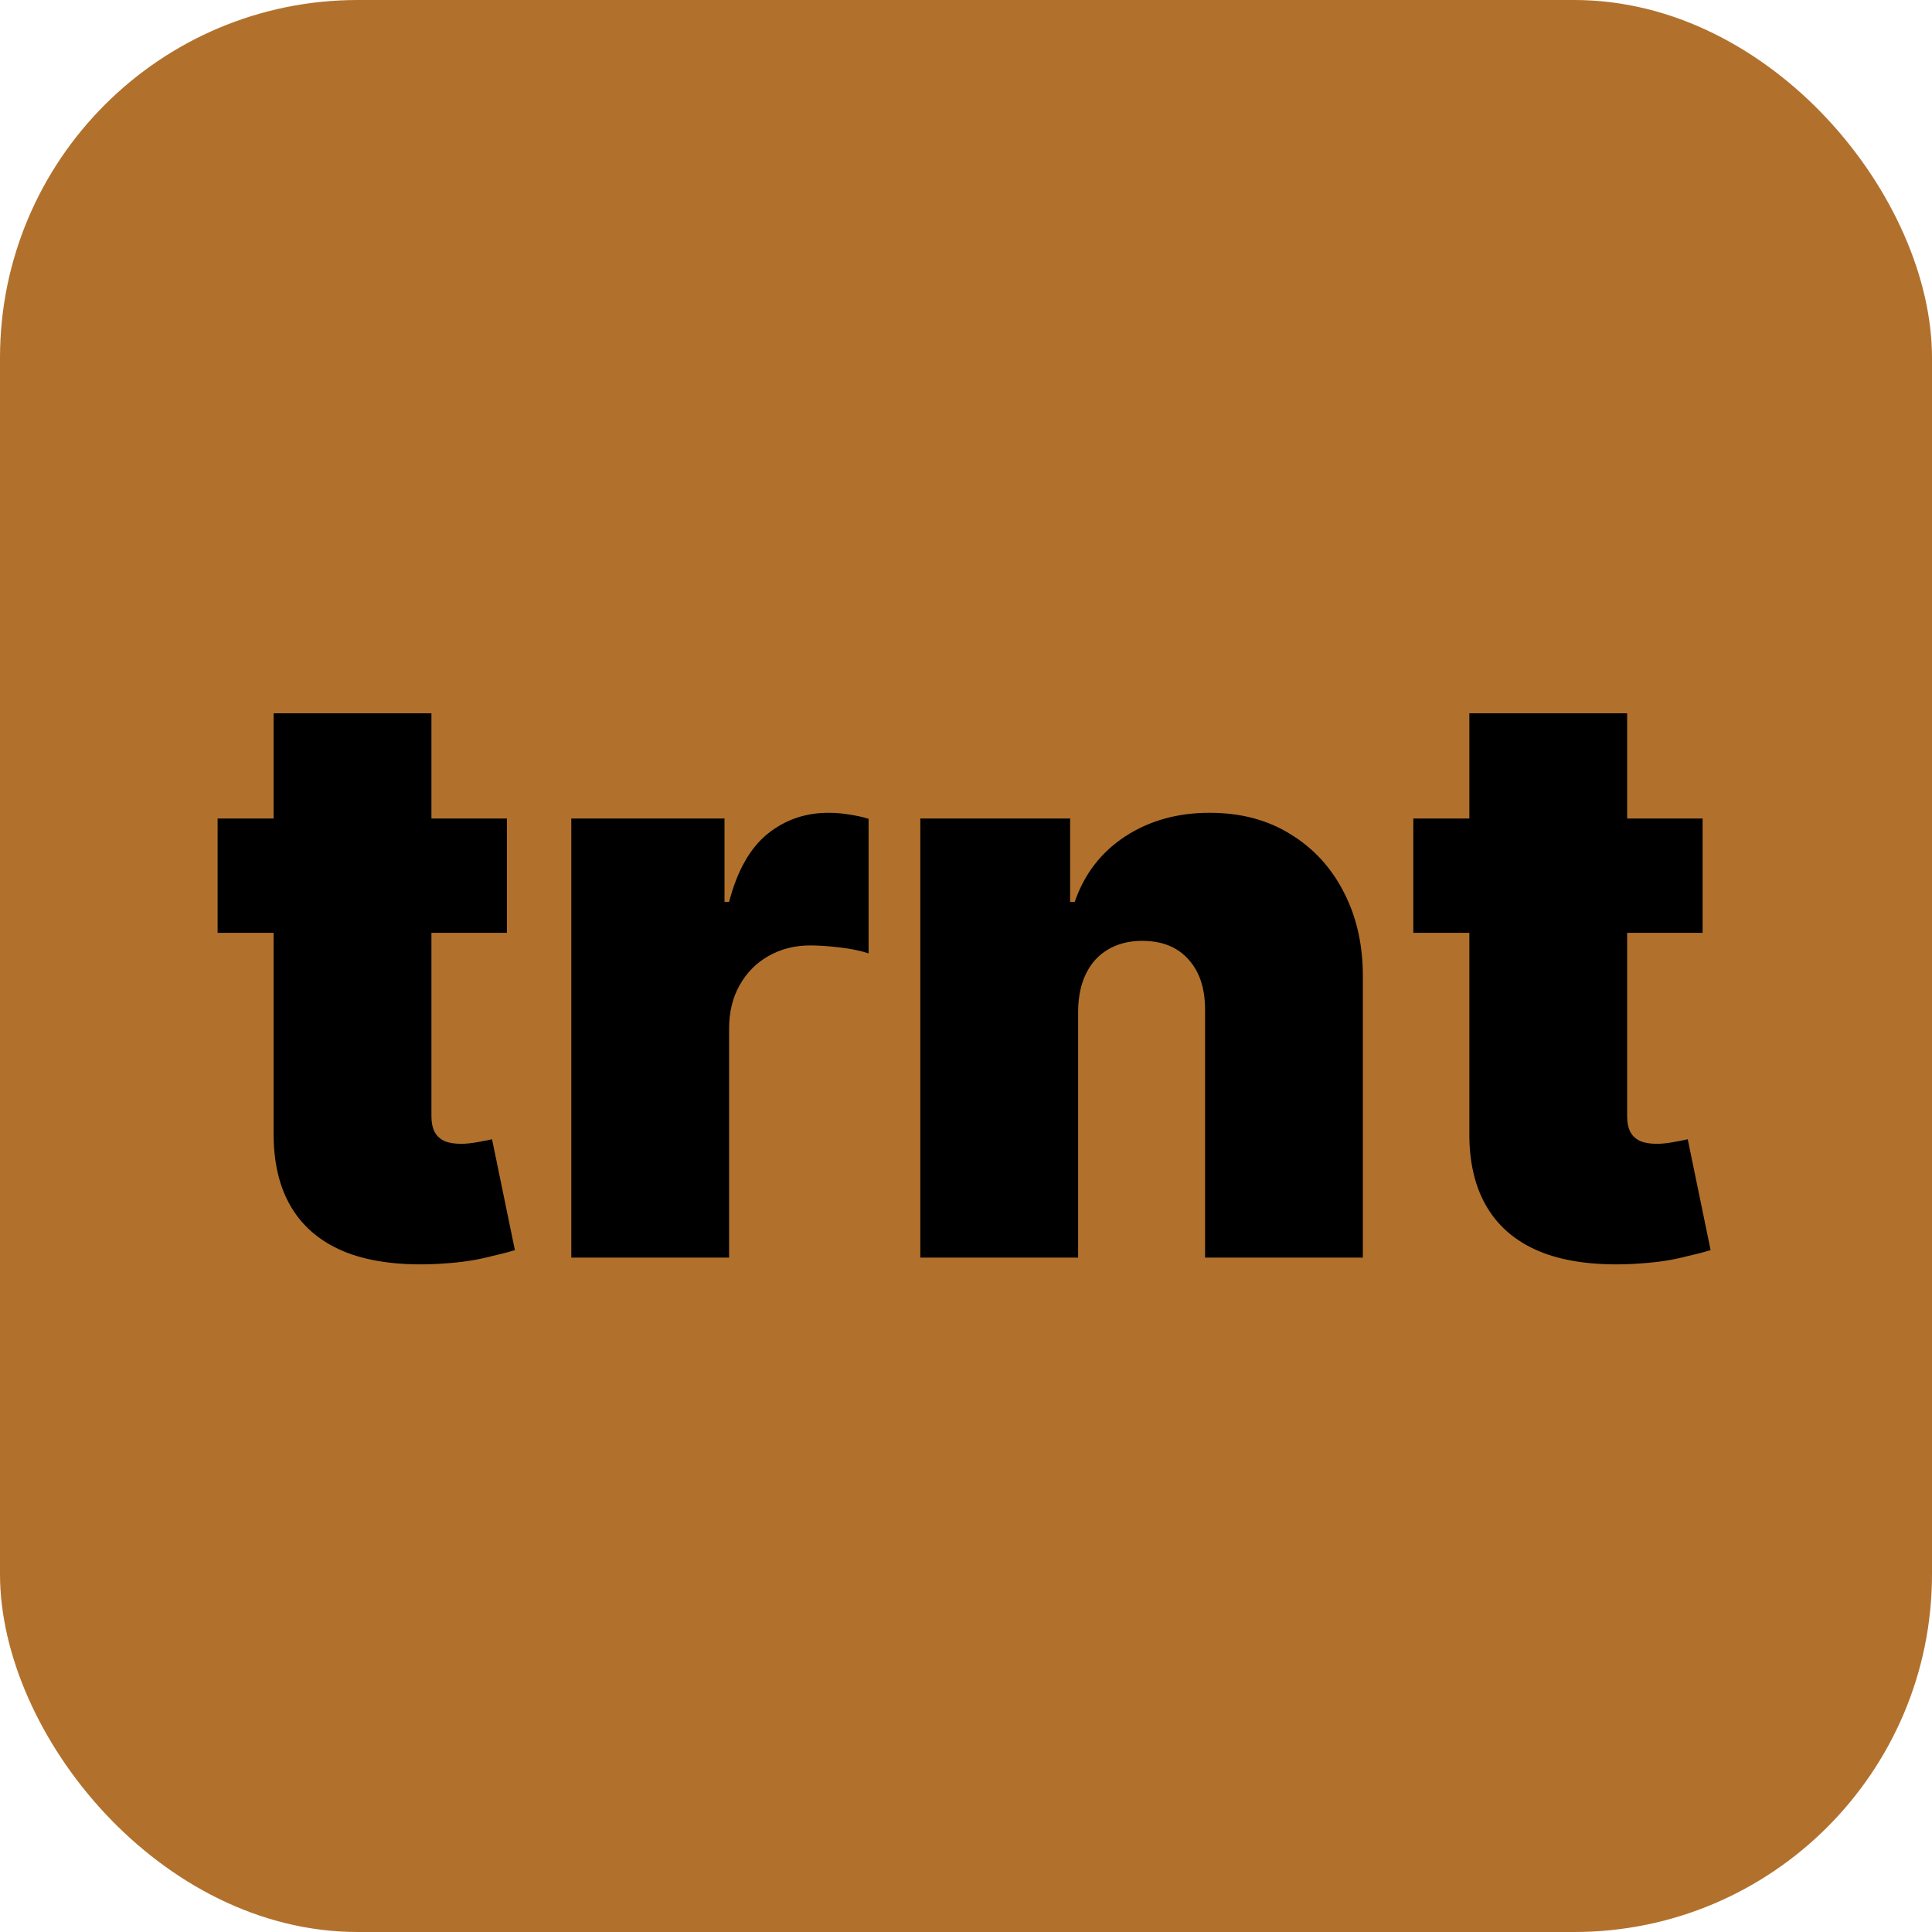
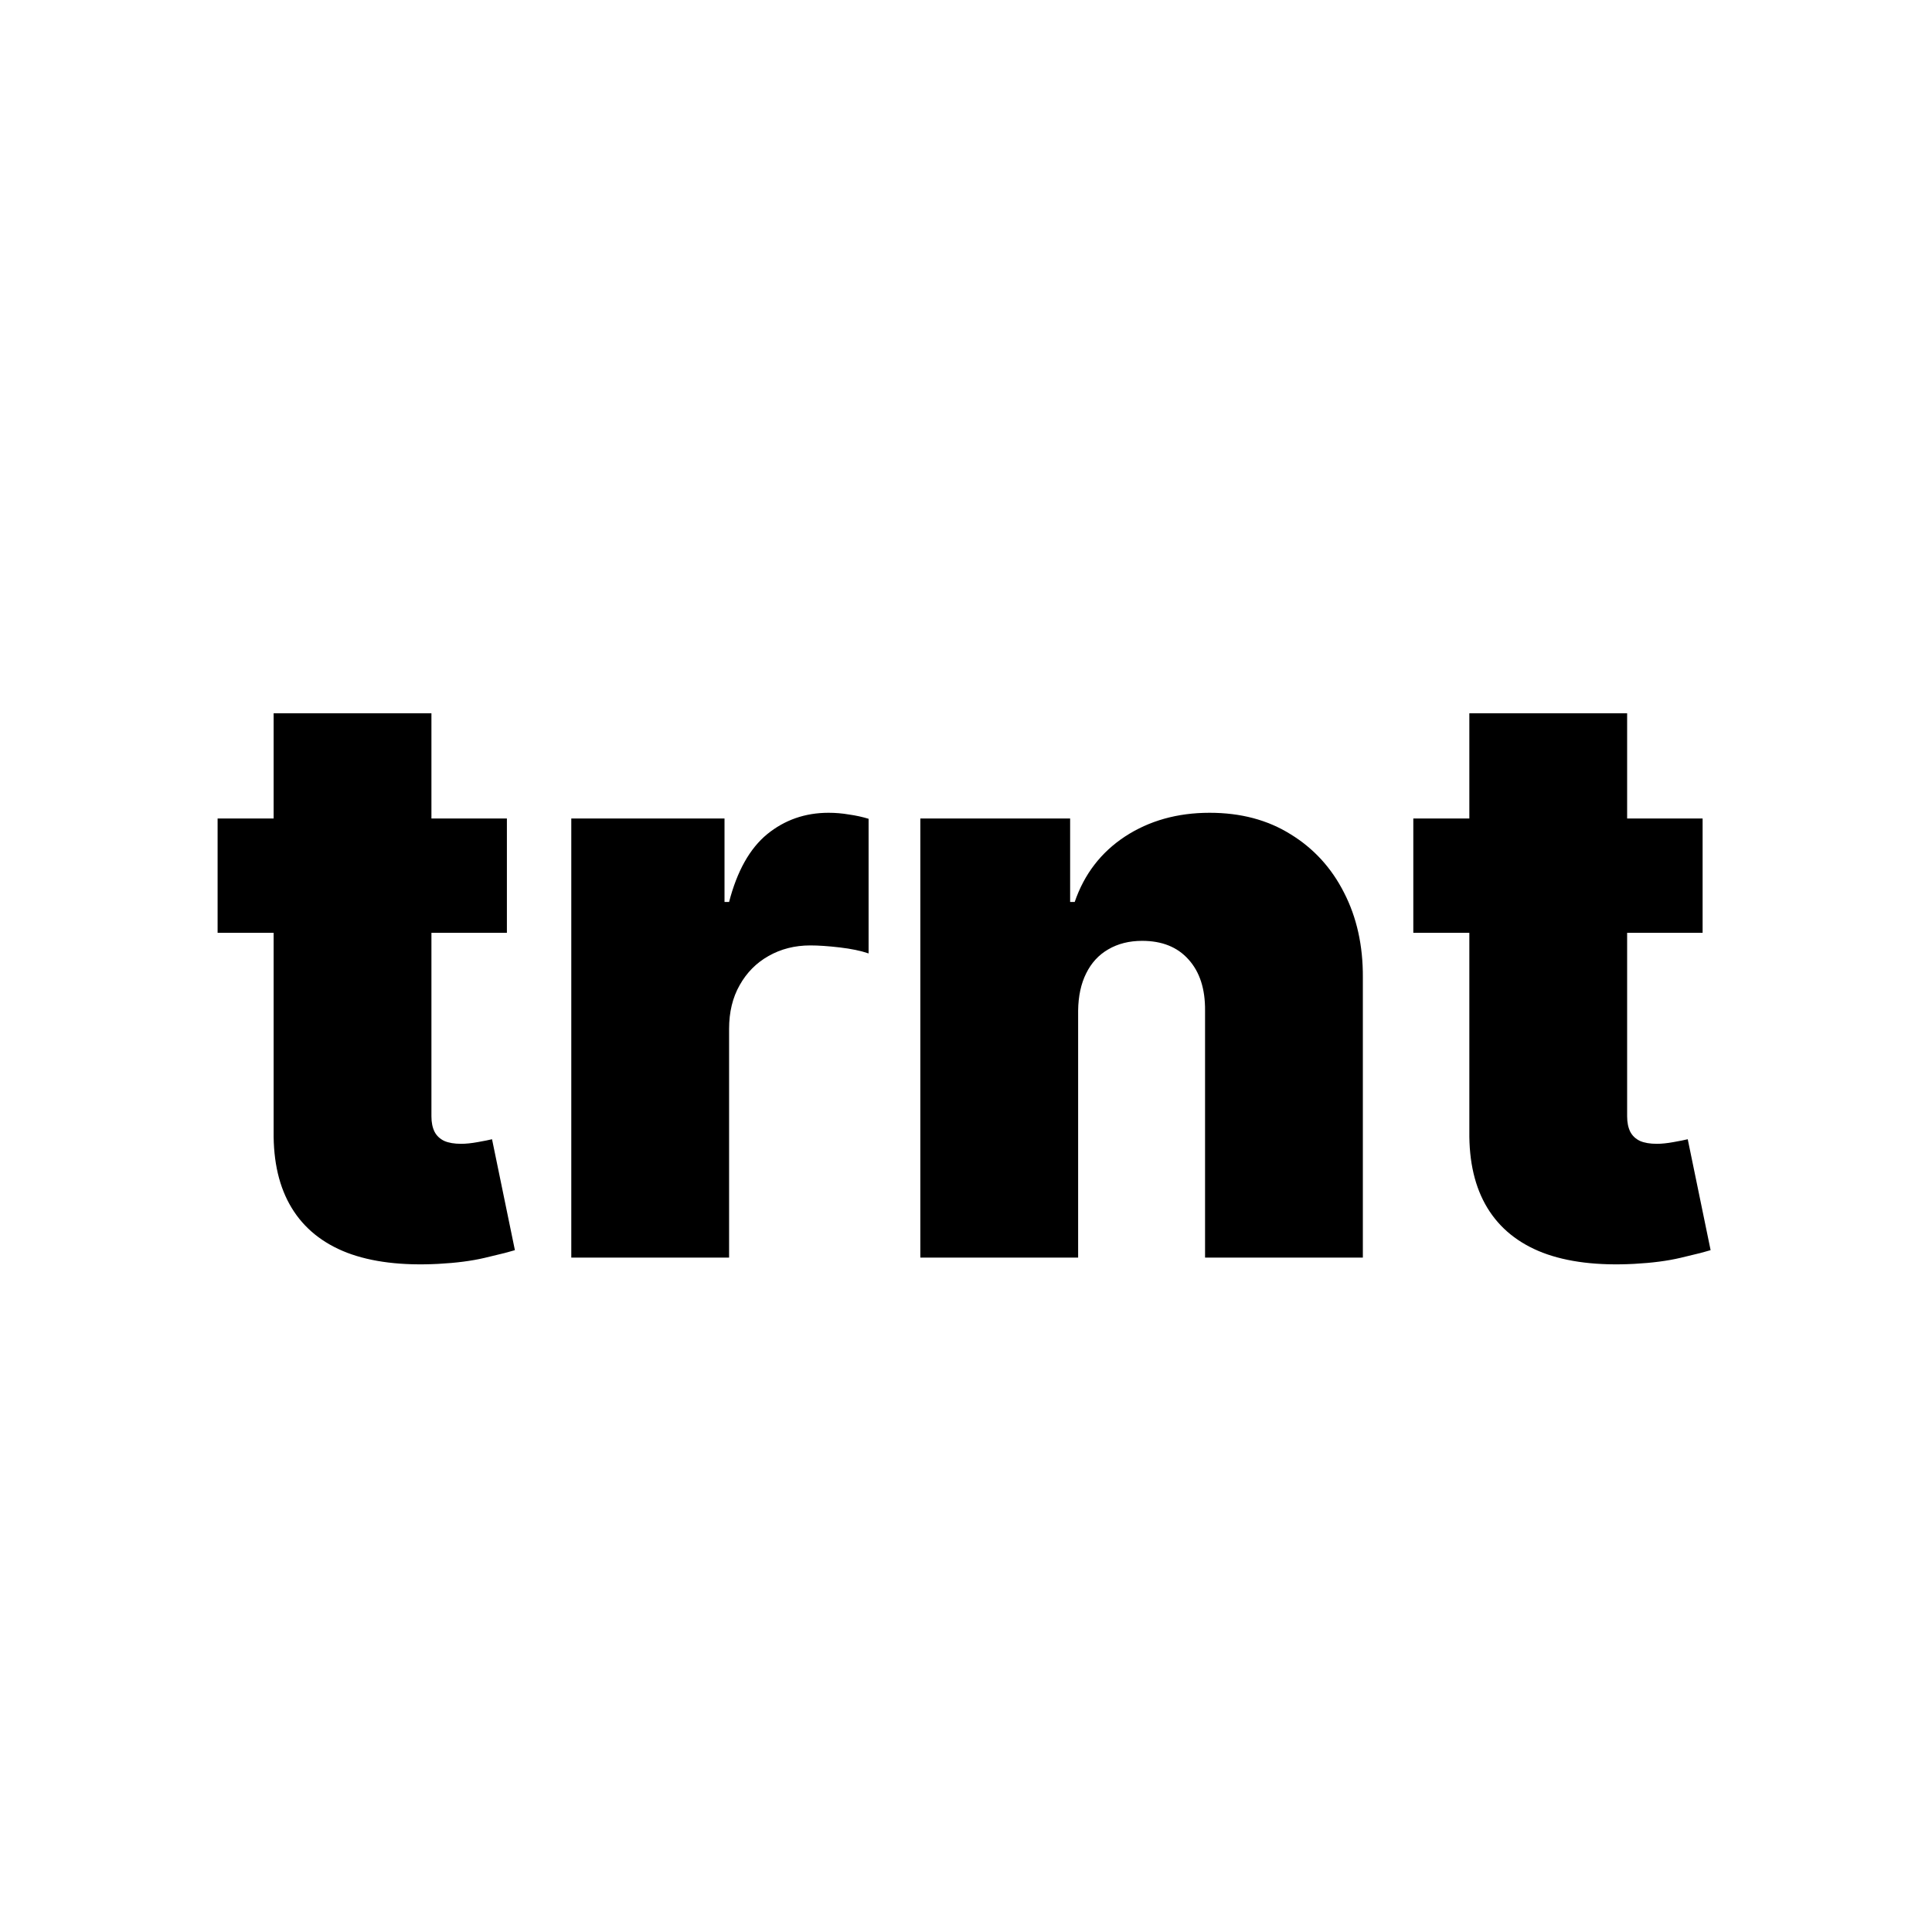
<svg xmlns="http://www.w3.org/2000/svg" width="1080" height="1080" viewBox="0 0 1080 1080" fill="none">
-   <rect width="1080" height="1080" rx="200" fill="#B1712D" />
  <path d="M283.359 457.545V521.466H121.641V457.545H283.359ZM152.962 398.739H241.172V624.058C241.172 627.467 241.758 630.344 242.93 632.688C244.102 634.925 245.913 636.629 248.363 637.801C250.813 638.866 253.956 639.399 257.791 639.399C260.455 639.399 263.544 639.08 267.06 638.44C270.682 637.801 273.345 637.268 275.05 636.842L287.834 698.845C283.892 700.017 278.246 701.455 270.895 703.16C263.651 704.864 255.021 705.983 245.007 706.516C224.766 707.581 207.773 705.504 194.031 700.283C180.288 694.957 169.954 686.594 163.029 675.195C156.104 663.795 152.749 649.52 152.962 632.368V398.739ZM319.355 703V457.545H405.008V504.207H407.565C412.039 486.949 419.124 474.325 428.818 466.335C438.619 458.344 450.072 454.349 463.176 454.349C467.011 454.349 470.793 454.669 474.521 455.308C478.357 455.841 482.032 456.64 485.548 457.705V532.972C481.18 531.48 475.8 530.362 469.408 529.616C463.016 528.87 457.529 528.497 452.948 528.497C444.319 528.497 436.542 530.468 429.617 534.41C422.799 538.245 417.419 543.678 413.477 550.71C409.536 557.634 407.565 565.784 407.565 575.159V703H319.355ZM602.682 564.932V703H514.472V457.545H598.208V504.207H600.764C606.091 488.653 615.466 476.455 628.889 467.613C642.419 458.771 658.186 454.349 676.191 454.349C693.556 454.349 708.63 458.344 721.414 466.335C734.305 474.218 744.266 485.085 751.297 498.934C758.435 512.783 761.95 528.604 761.844 546.395V703H673.634V564.932C673.74 552.787 670.651 543.252 664.365 536.327C658.186 529.403 649.557 525.94 638.477 525.94C631.233 525.94 624.894 527.538 619.461 530.734C614.134 533.824 610.033 538.298 607.156 544.158C604.28 549.911 602.789 556.835 602.682 564.932ZM951.768 457.545V521.466H790.049V457.545H951.768ZM821.37 398.739H909.58V624.058C909.58 627.467 910.166 630.344 911.338 632.688C912.51 634.925 914.321 636.629 916.771 637.801C919.221 638.866 922.364 639.399 926.199 639.399C928.863 639.399 931.952 639.08 935.468 638.44C939.09 637.801 941.753 637.268 943.458 636.842L956.242 698.845C952.3 700.017 946.654 701.455 939.303 703.16C932.059 704.864 923.43 705.983 913.415 706.516C893.174 707.581 876.182 705.504 862.439 700.283C848.696 694.957 838.362 686.594 831.437 675.195C824.513 663.795 821.157 649.52 821.37 632.368V398.739Z" fill="black" />
</svg>